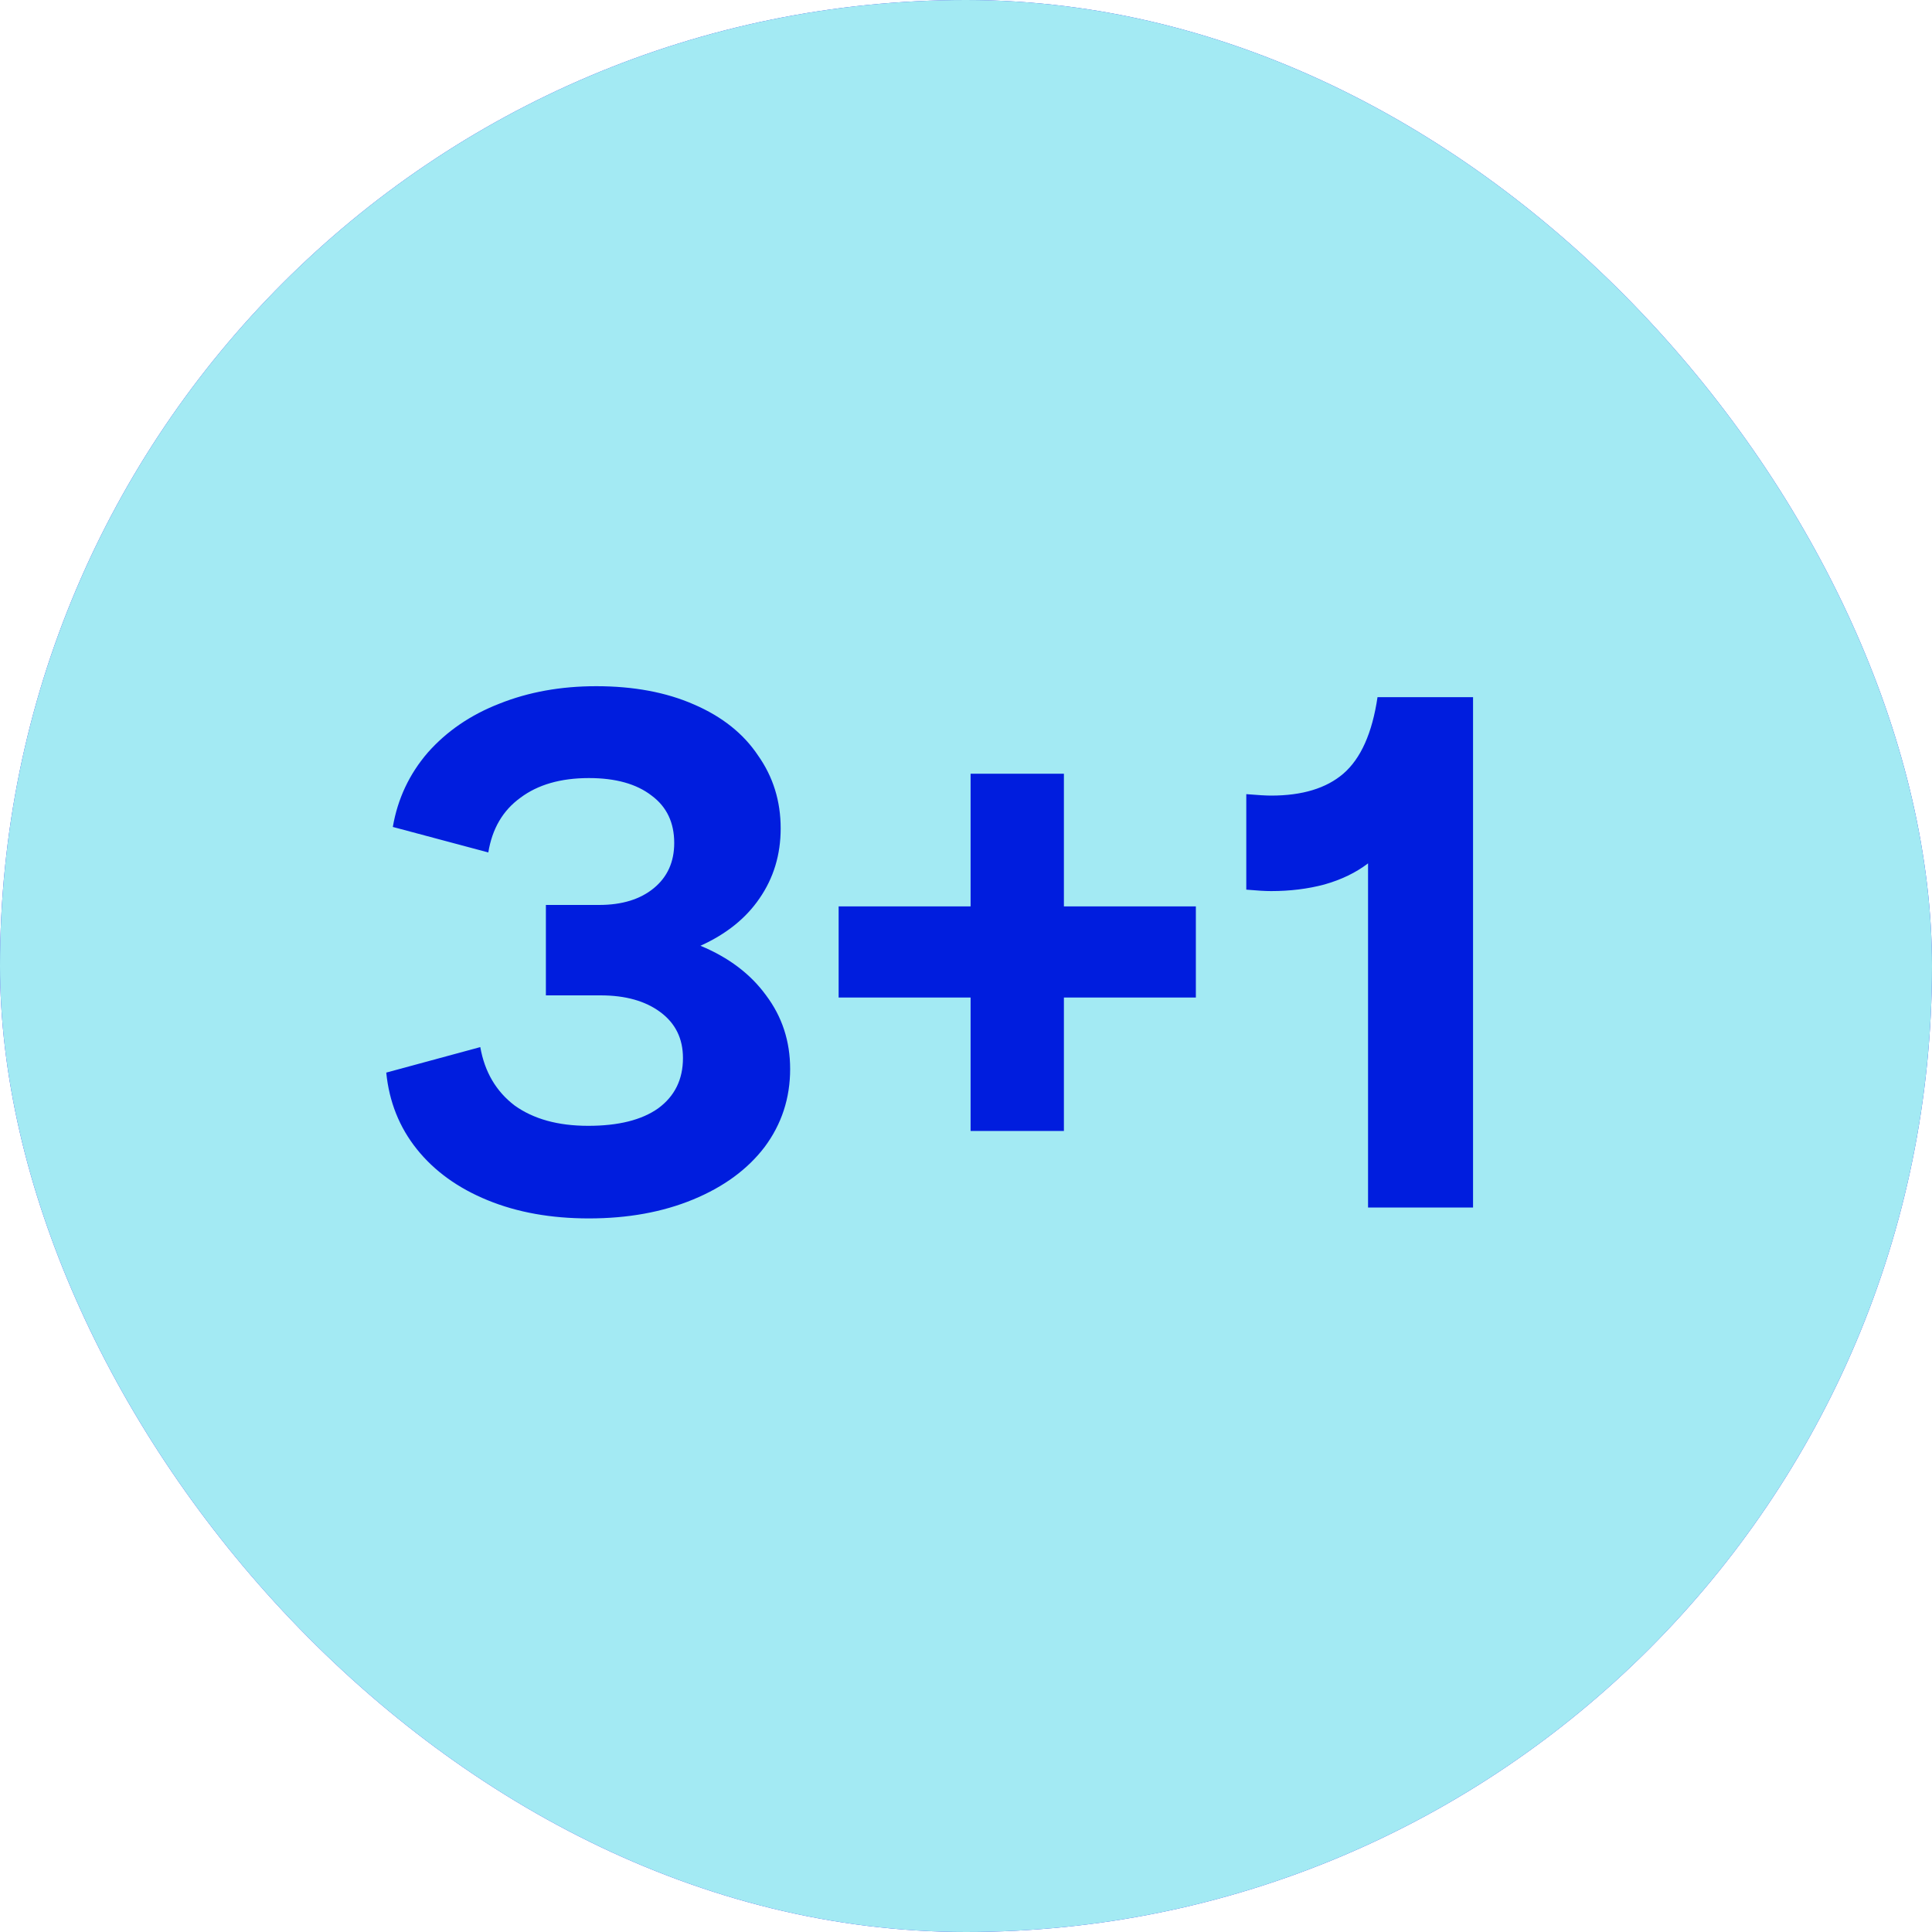
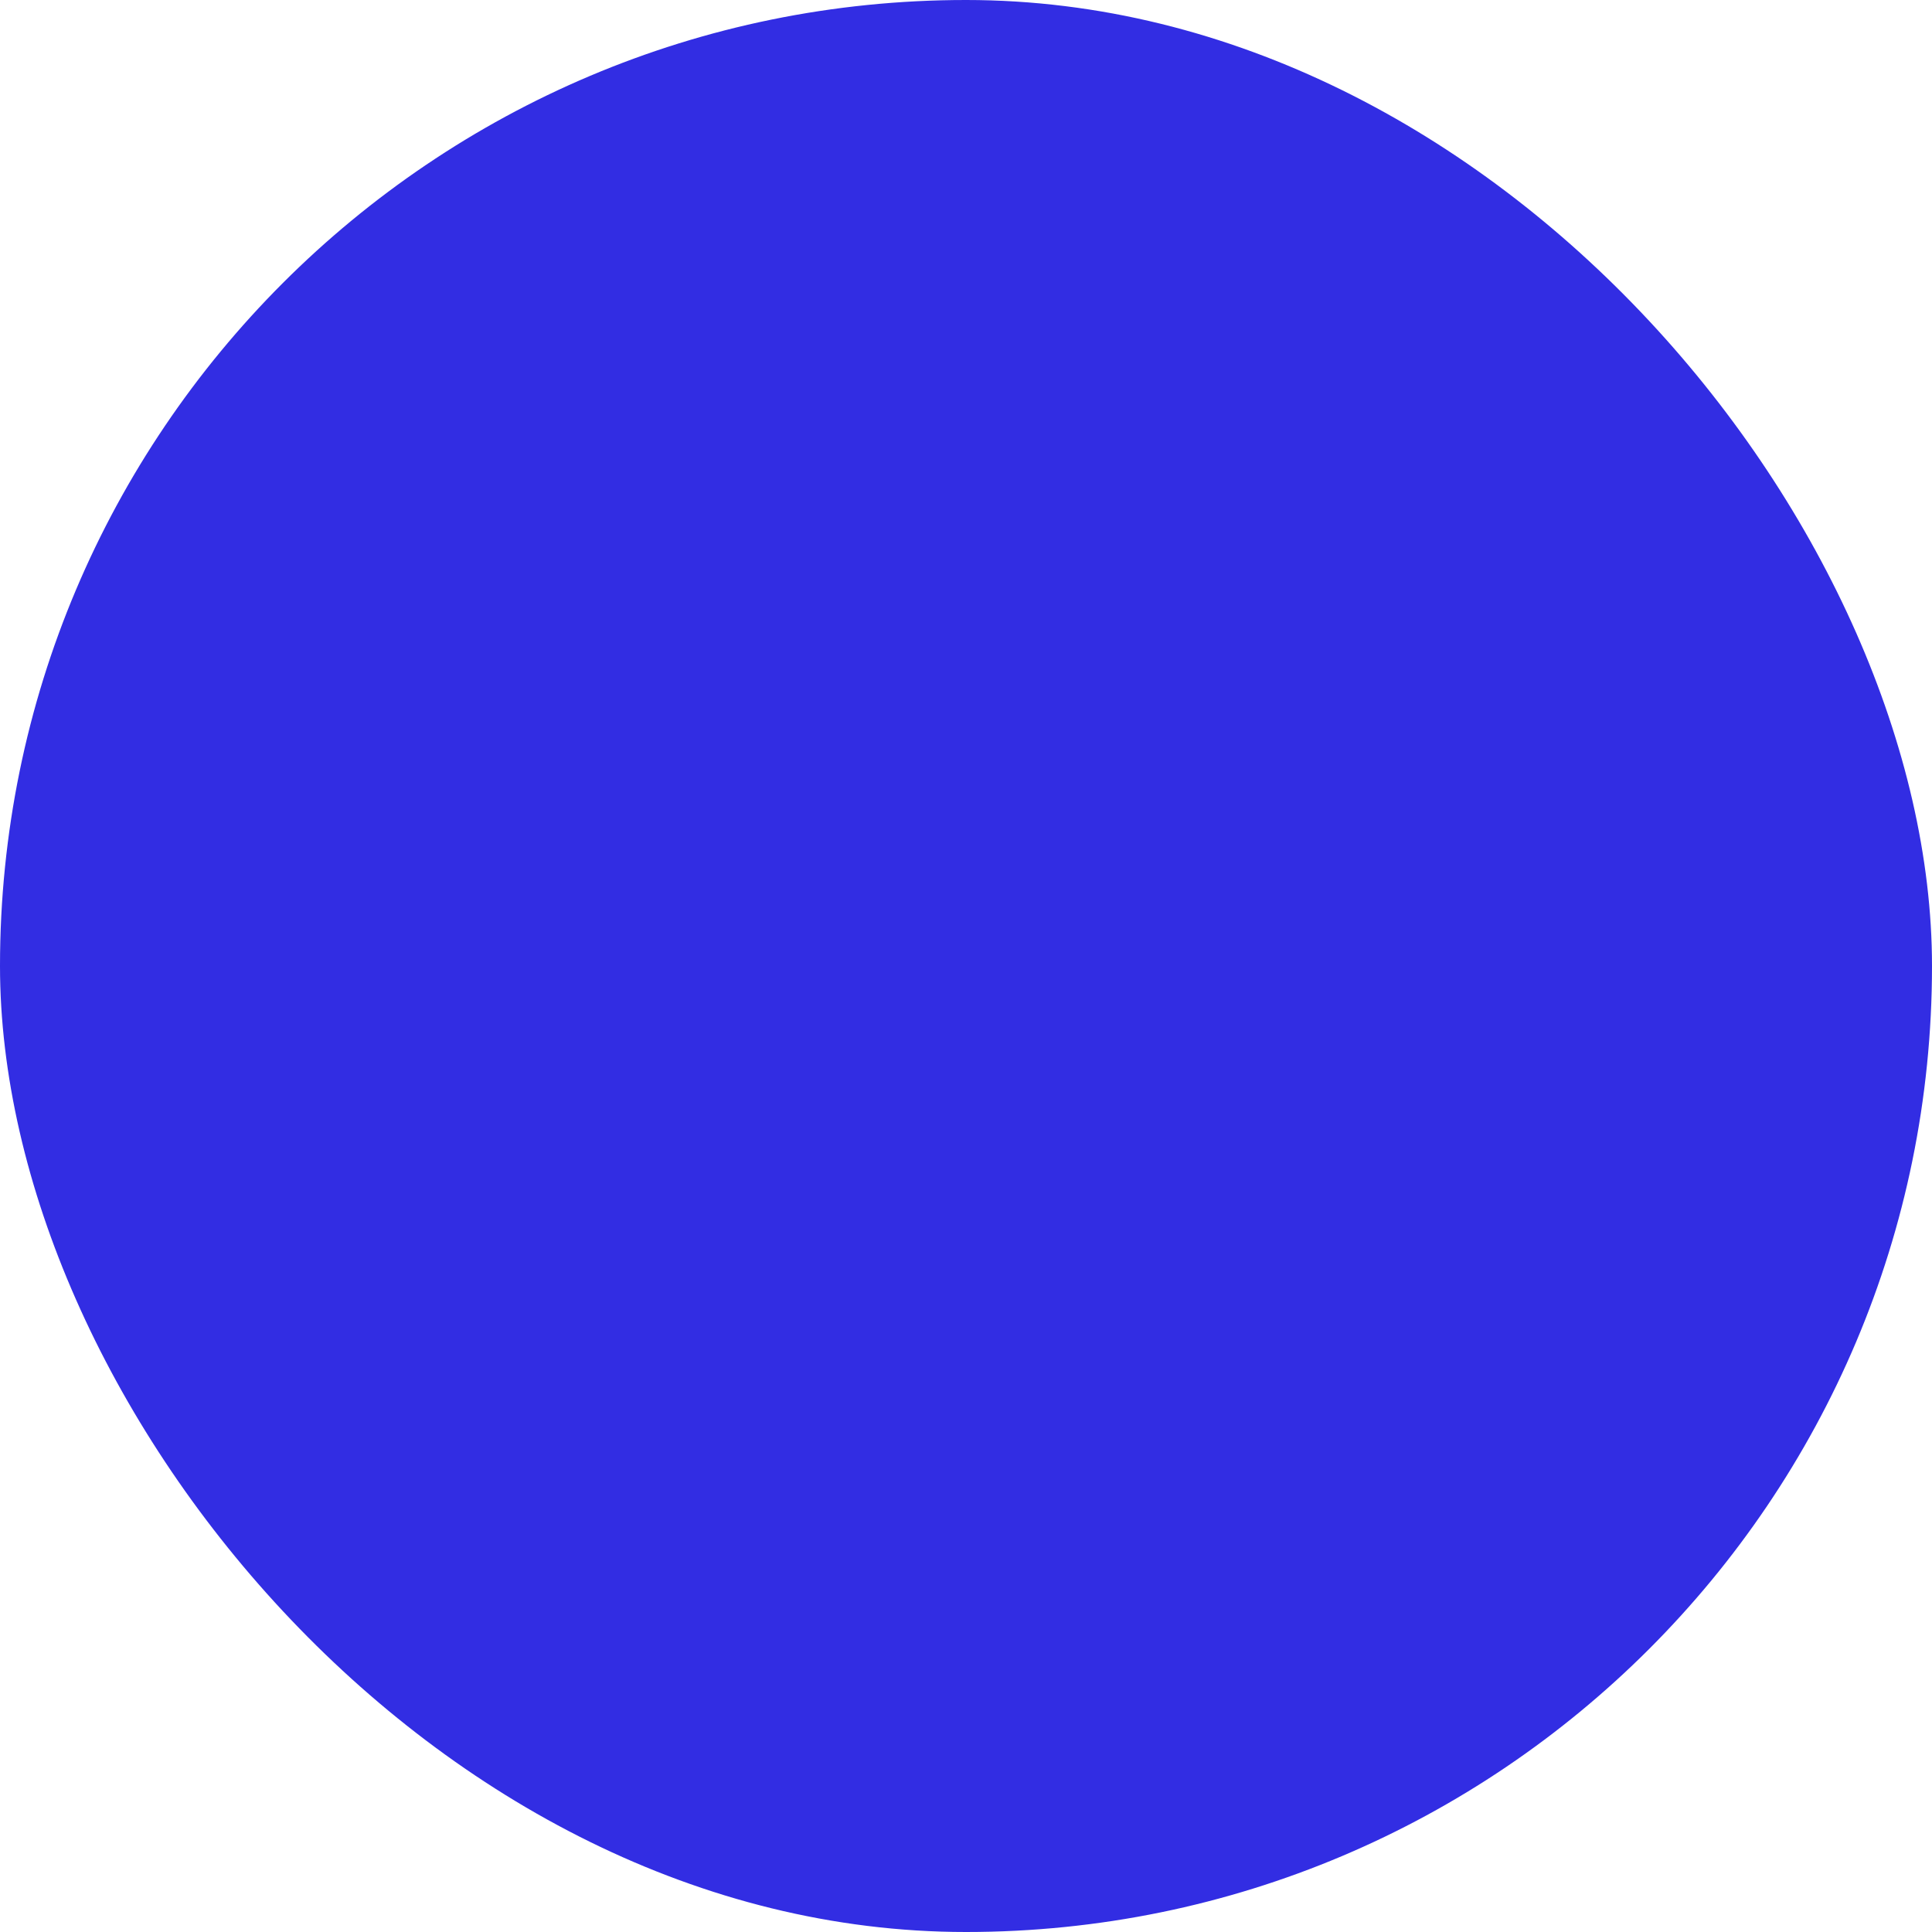
<svg xmlns="http://www.w3.org/2000/svg" width="40" height="40" viewBox="0 0 40 40" fill="none">
  <rect width="40" height="40" rx="20" fill="#322DE3" />
-   <rect width="40" height="40" rx="20" fill="#A3EAF3" />
-   <path d="M12.193 25.226C11.408 25.226 10.709 25.101 10.095 24.849C9.481 24.598 8.993 24.245 8.631 23.793C8.268 23.34 8.057 22.811 7.997 22.207L9.944 21.679C10.034 22.192 10.271 22.595 10.653 22.887C11.046 23.169 11.554 23.309 12.178 23.309C12.802 23.309 13.285 23.189 13.627 22.947C13.969 22.696 14.14 22.348 14.14 21.906C14.14 21.503 13.984 21.186 13.672 20.955C13.36 20.723 12.948 20.608 12.434 20.608H11.302V18.736H12.404C12.877 18.736 13.255 18.62 13.536 18.389C13.818 18.157 13.959 17.845 13.959 17.453C13.959 17.03 13.803 16.703 13.491 16.472C13.179 16.23 12.746 16.109 12.193 16.109C11.609 16.109 11.136 16.245 10.774 16.517C10.412 16.779 10.19 17.156 10.11 17.649L8.133 17.121C8.233 16.537 8.475 16.024 8.857 15.581C9.249 15.138 9.743 14.801 10.336 14.57C10.94 14.328 11.609 14.207 12.344 14.207C13.119 14.207 13.793 14.333 14.367 14.585C14.95 14.836 15.393 15.189 15.695 15.642C16.007 16.084 16.163 16.587 16.163 17.151C16.163 17.694 16.017 18.177 15.725 18.6C15.443 19.013 15.036 19.34 14.502 19.581C15.086 19.823 15.539 20.165 15.861 20.608C16.193 21.05 16.359 21.558 16.359 22.132C16.359 22.736 16.183 23.274 15.831 23.747C15.478 24.21 14.985 24.572 14.351 24.834C13.717 25.096 12.998 25.226 12.193 25.226ZM20.095 20.653H17.363V18.766H20.095V16.019H22.027V18.766H24.759V20.653H22.027V23.415H20.095V20.653ZM28.324 17.875C28.073 18.067 27.771 18.213 27.418 18.313C27.076 18.404 26.709 18.449 26.317 18.449C26.196 18.449 26.025 18.439 25.803 18.419V16.442C26.045 16.462 26.216 16.472 26.317 16.472C26.961 16.472 27.459 16.321 27.811 16.019C28.173 15.707 28.41 15.179 28.52 14.434H30.498V25H28.324V17.875Z" fill="#001DDE" />
</svg>